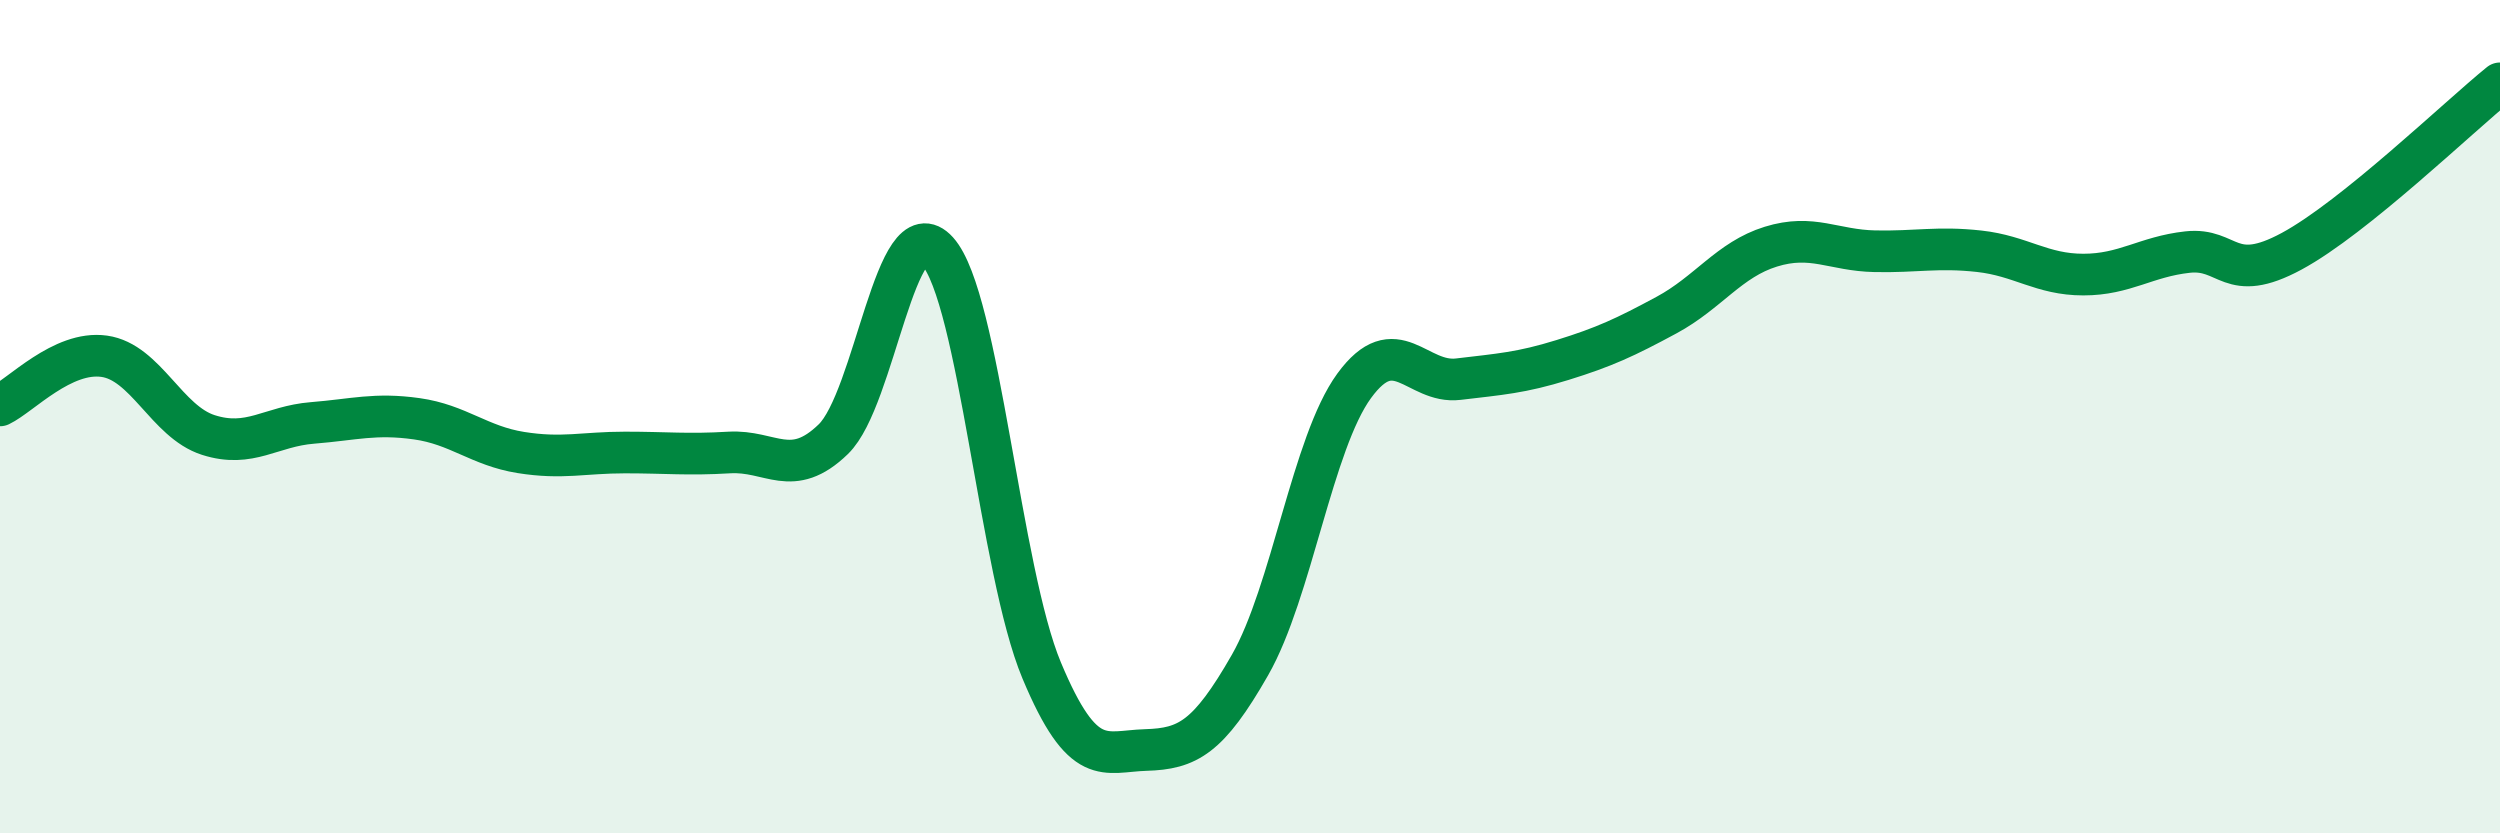
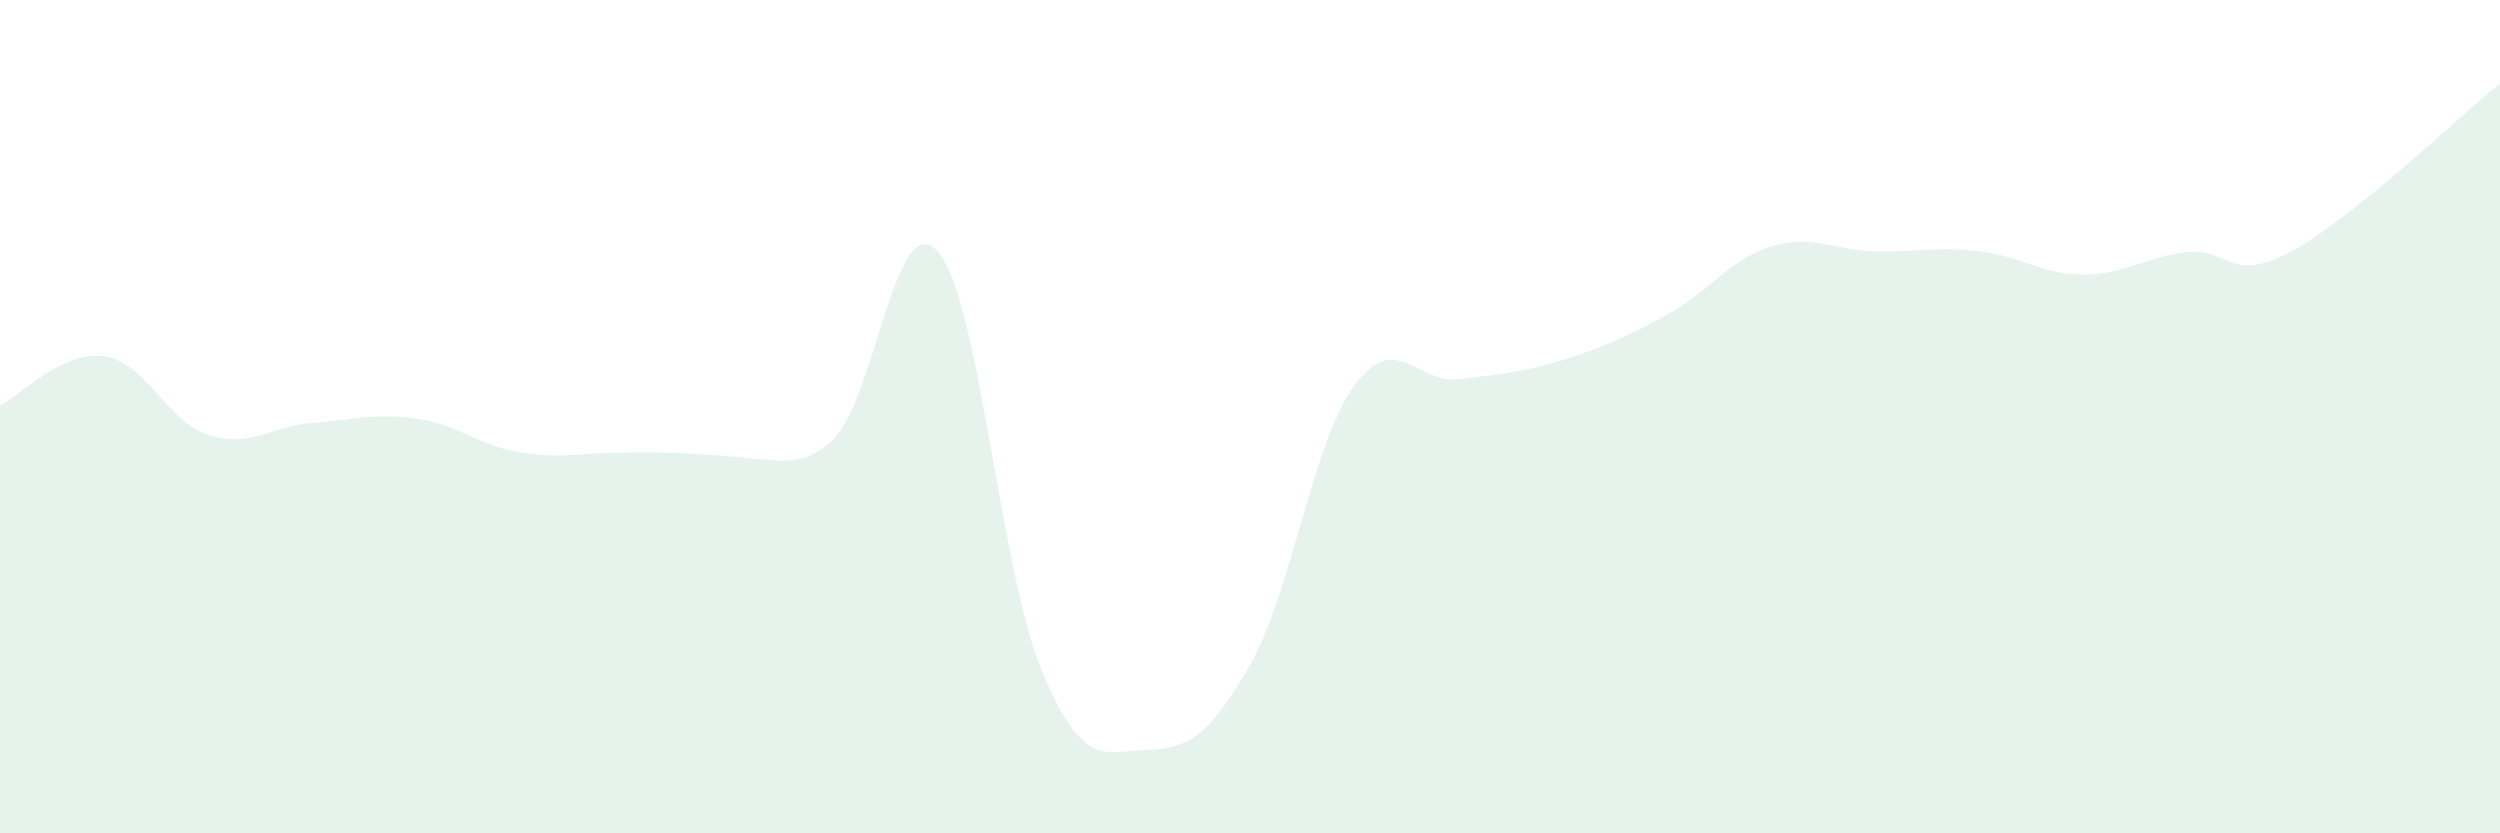
<svg xmlns="http://www.w3.org/2000/svg" width="60" height="20" viewBox="0 0 60 20">
-   <path d="M 0,9.73 C 0.5,9.49 1.5,8.41 2.5,8.55 C 3.5,8.69 4,10.12 5,10.44 C 6,10.76 6.5,10.23 7.5,10.15 C 8.5,10.07 9,9.91 10,10.05 C 11,10.19 11.5,10.7 12.5,10.86 C 13.5,11.02 14,10.86 15,10.86 C 16,10.86 16.5,10.92 17.5,10.86 C 18.5,10.8 19,11.51 20,10.54 C 21,9.57 21.5,4.92 22.5,6.03 C 23.5,7.14 24,13.7 25,16.09 C 26,18.48 26.5,18.03 27.5,18 C 28.5,17.97 29,17.71 30,15.96 C 31,14.21 31.5,10.63 32.5,9.26 C 33.5,7.89 34,9.22 35,9.1 C 36,8.98 36.5,8.95 37.5,8.64 C 38.5,8.33 39,8.1 40,7.56 C 41,7.02 41.5,6.23 42.5,5.92 C 43.5,5.61 44,6.01 45,6.03 C 46,6.05 46.5,5.92 47.5,6.03 C 48.5,6.14 49,6.59 50,6.59 C 51,6.59 51.5,6.16 52.5,6.05 C 53.5,5.94 53.5,6.84 55,6.03 C 56.5,5.22 59,2.81 60,2L60 20L0 20Z" fill="#008740" opacity="0.1" stroke-linecap="round" stroke-linejoin="round" />
-   <path d="M 0,9.73 C 0.5,9.49 1.5,8.41 2.5,8.55 C 3.5,8.69 4,10.12 5,10.44 C 6,10.76 6.5,10.23 7.5,10.15 C 8.5,10.07 9,9.91 10,10.05 C 11,10.19 11.5,10.7 12.5,10.86 C 13.5,11.02 14,10.86 15,10.86 C 16,10.86 16.5,10.92 17.5,10.86 C 18.5,10.8 19,11.51 20,10.54 C 21,9.57 21.5,4.92 22.5,6.03 C 23.5,7.14 24,13.7 25,16.09 C 26,18.48 26.5,18.03 27.5,18 C 28.5,17.97 29,17.71 30,15.96 C 31,14.21 31.5,10.63 32.5,9.26 C 33.5,7.89 34,9.22 35,9.1 C 36,8.98 36.5,8.95 37.5,8.64 C 38.5,8.33 39,8.1 40,7.56 C 41,7.02 41.5,6.23 42.5,5.92 C 43.5,5.61 44,6.01 45,6.03 C 46,6.05 46.5,5.92 47.5,6.03 C 48.5,6.14 49,6.59 50,6.59 C 51,6.59 51.5,6.16 52.5,6.05 C 53.5,5.94 53.5,6.84 55,6.03 C 56.5,5.22 59,2.81 60,2" stroke="#008740" stroke-width="1" fill="none" stroke-linecap="round" stroke-linejoin="round" />
+   <path d="M 0,9.73 C 0.5,9.49 1.5,8.41 2.5,8.55 C 3.5,8.69 4,10.12 5,10.44 C 6,10.76 6.5,10.23 7.5,10.15 C 8.5,10.07 9,9.91 10,10.05 C 11,10.19 11.5,10.7 12.5,10.86 C 13.5,11.02 14,10.86 15,10.86 C 18.5,10.8 19,11.51 20,10.54 C 21,9.57 21.5,4.92 22.5,6.03 C 23.5,7.14 24,13.7 25,16.09 C 26,18.48 26.5,18.03 27.5,18 C 28.5,17.97 29,17.71 30,15.96 C 31,14.21 31.5,10.63 32.5,9.26 C 33.5,7.89 34,9.22 35,9.1 C 36,8.98 36.5,8.95 37.5,8.64 C 38.5,8.33 39,8.1 40,7.56 C 41,7.02 41.5,6.23 42.5,5.92 C 43.5,5.61 44,6.01 45,6.03 C 46,6.05 46.5,5.92 47.5,6.03 C 48.5,6.14 49,6.59 50,6.59 C 51,6.59 51.5,6.16 52.5,6.05 C 53.5,5.94 53.5,6.84 55,6.03 C 56.5,5.22 59,2.81 60,2L60 20L0 20Z" fill="#008740" opacity="0.1" stroke-linecap="round" stroke-linejoin="round" />
</svg>